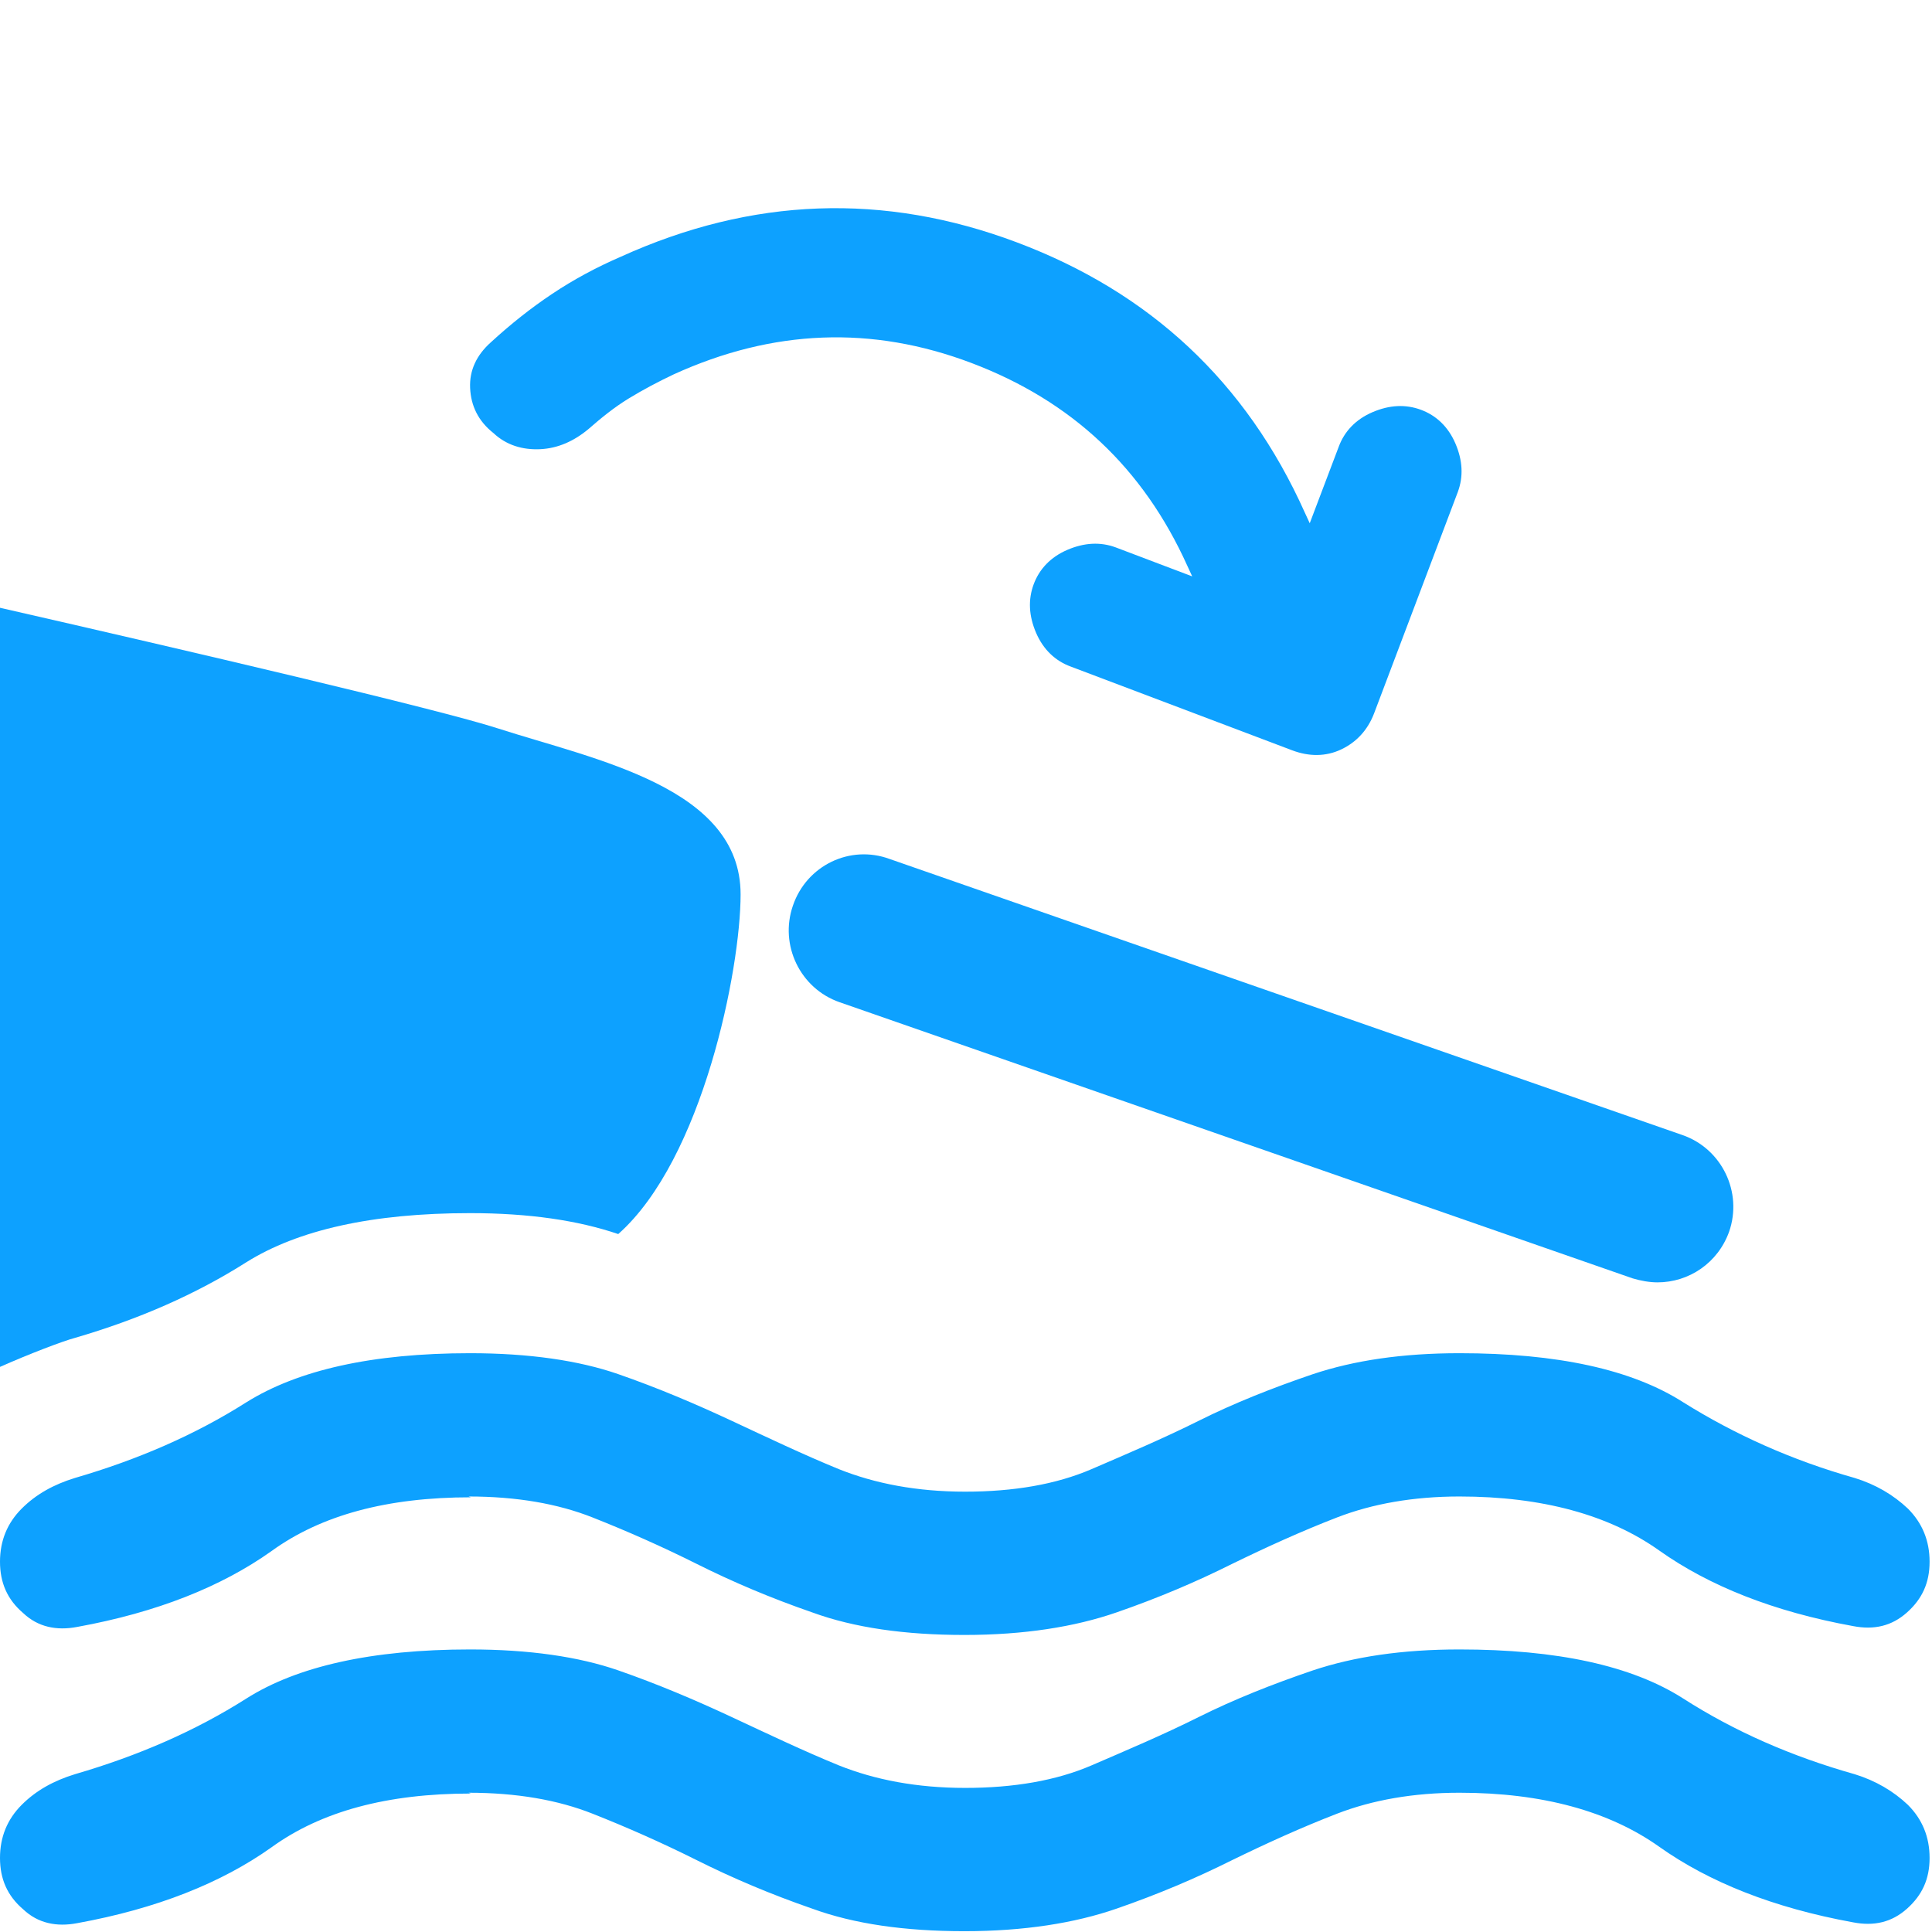
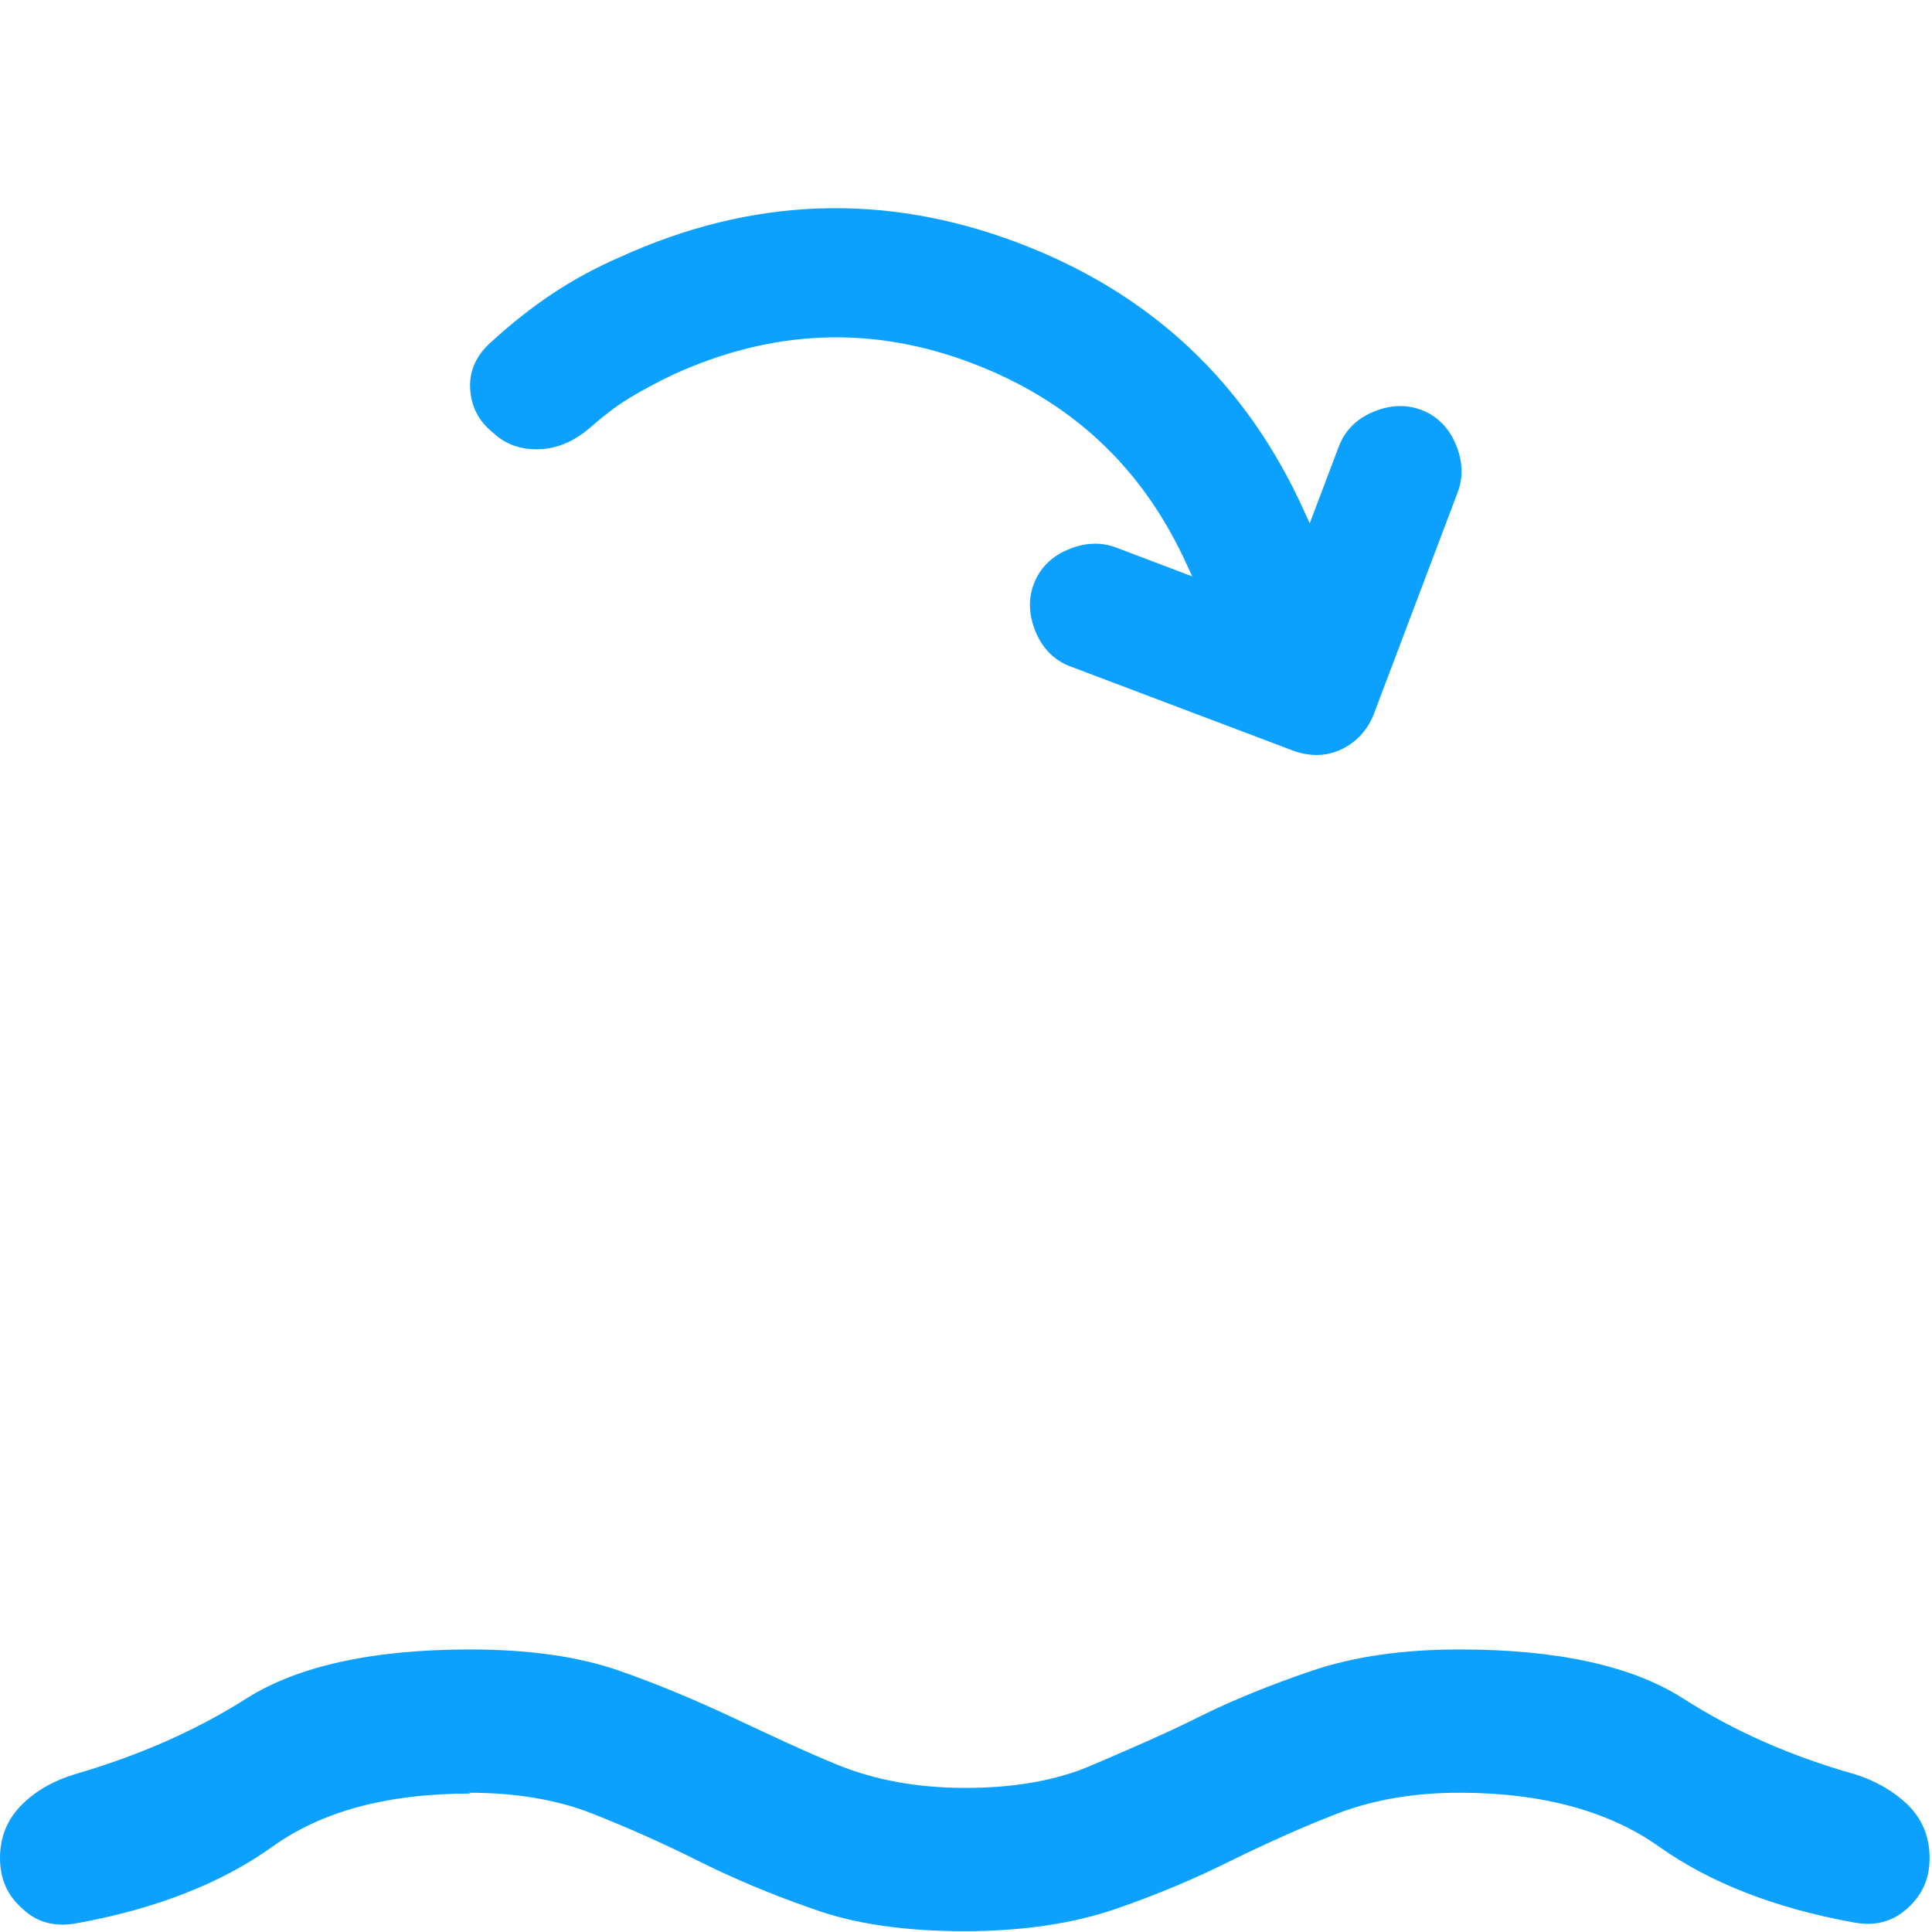
<svg xmlns="http://www.w3.org/2000/svg" id="Layer_2" viewBox="0 0 24 24">
  <g id="Artwork">
    <rect x="0" width="24" height="24" fill="none" stroke-width="0" />
    <path d="M5.85,22.28c-1.04,0-1.86.22-2.48.67-.62.44-1.42.76-2.41.94-.26.05-.49,0-.67-.17C.09,23.55,0,23.34,0,23.08s.09-.48.27-.66c.18-.18.4-.3.66-.38.79-.23,1.5-.54,2.13-.94s1.56-.61,2.78-.61c.73,0,1.35.09,1.84.26.49.17.96.37,1.41.58s.89.42,1.33.6c.45.18.97.28,1.57.28s1.13-.09,1.57-.28.89-.38,1.33-.6.92-.41,1.42-.58c.51-.17,1.11-.26,1.82-.26,1.21,0,2.14.2,2.78.61s1.35.72,2.13.94c.26.08.48.21.66.38.18.18.27.4.27.66s-.09.46-.28.63c-.19.17-.41.22-.67.17-.99-.18-1.79-.5-2.41-.94-.62-.44-1.45-.67-2.48-.67-.57,0-1.08.09-1.52.26-.44.17-.88.37-1.31.58-.44.22-.91.42-1.43.6-.52.18-1.15.28-1.89.28s-1.37-.09-1.89-.28c-.52-.18-.99-.38-1.43-.6-.44-.22-.87-.41-1.3-.58s-.94-.26-1.54-.26Z" fill="#0da1ff" stroke-width="0" />
-     <path d="M5.85,18.6c-1.04,0-1.86.22-2.48.67-.62.44-1.42.76-2.41.94-.26.05-.49,0-.67-.17C.09,19.87,0,19.66,0,19.4s.09-.48.27-.66c.18-.18.4-.3.66-.38.79-.23,1.5-.54,2.13-.94.64-.4,1.56-.61,2.78-.61.73,0,1.35.09,1.84.26.49.17.96.37,1.41.58s.89.42,1.33.6c.45.18.97.28,1.57.28s1.13-.09,1.57-.28.89-.38,1.33-.6.92-.41,1.42-.58c.51-.17,1.11-.26,1.82-.26,1.21,0,2.14.2,2.78.61.64.4,1.35.72,2.13.94.26.08.48.21.66.38.18.18.27.4.27.66s-.09.46-.28.63c-.19.17-.41.22-.67.17-.99-.18-1.79-.5-2.41-.94-.62-.44-1.45-.67-2.48-.67-.57,0-1.08.09-1.52.26-.44.17-.88.37-1.31.58-.44.22-.91.42-1.43.6-.52.18-1.15.28-1.89.28s-1.37-.09-1.89-.28c-.52-.18-.99-.38-1.43-.6-.44-.22-.87-.41-1.3-.58-.43-.17-.94-.26-1.54-.26Z" fill="#0da1ff" stroke-width="0" />
-     <path d="M20.59,15.93c-.1,0-.21-.02-.31-.05l-9.85-3.43c-.49-.17-.75-.71-.58-1.2.17-.5.71-.76,1.2-.58l9.85,3.43c.49.17.75.71.58,1.2-.14.39-.5.63-.89.63Z" fill="#0da1ff" stroke-width="0" />
    <path d="M8.37,4.65c-.19.09-.38.19-.56.3s-.34.24-.5.38c-.18.15-.38.24-.6.25s-.42-.05-.58-.2c-.19-.15-.28-.34-.29-.56s.08-.41.26-.57c.24-.22.49-.42.76-.6s.55-.33.85-.46c1.63-.74,3.27-.8,4.92-.18s2.85,1.73,3.58,3.36l.06.13.36-.95c.07-.19.21-.34.42-.43s.41-.1.6-.03.34.21.43.42.1.41.03.6l-1.04,2.75c-.08.21-.22.36-.41.45s-.4.09-.61.01l-2.75-1.04c-.19-.07-.34-.21-.43-.42s-.1-.41-.03-.6.21-.34.42-.43.41-.1.6-.03l.95.36-.06-.13c-.55-1.22-1.44-2.05-2.68-2.52s-2.47-.42-3.7.14Z" fill="#0da1ff" stroke-width="0" />
-     <path d="M.93,16.62c.79-.23,1.5-.54,2.13-.94.64-.4,1.56-.61,2.78-.61.73,0,1.34.09,1.84.26,1.05-.93,1.52-3.29,1.52-4.22,0-1.33-1.8-1.67-3.01-2.06-.74-.24-3.87-.97-6.19-1.5v9.43c.36-.16.78-.32.93-.36Z" fill="#0da1ff" stroke-width="0" />
  </g>
</svg>